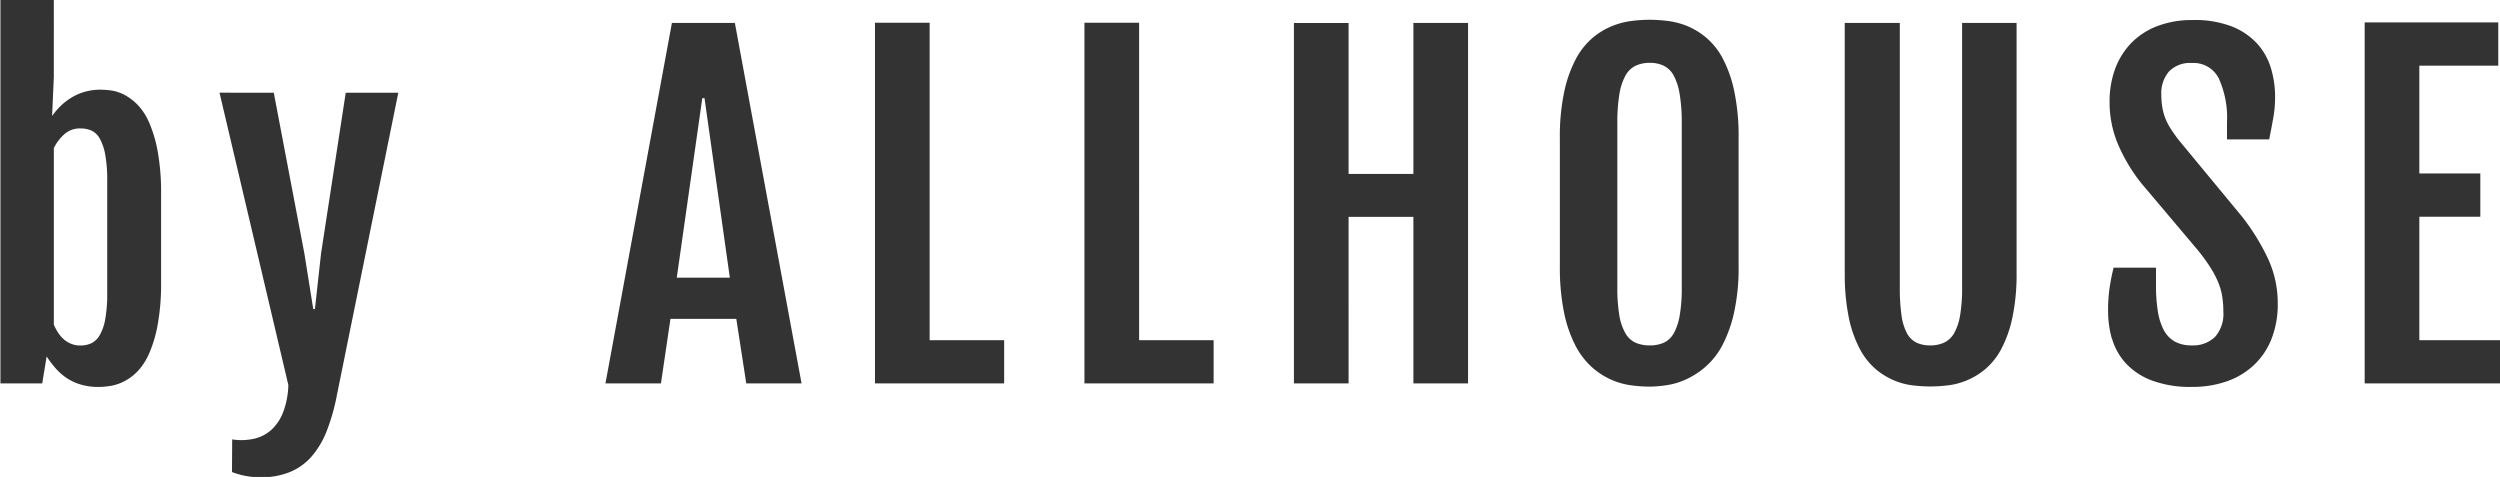
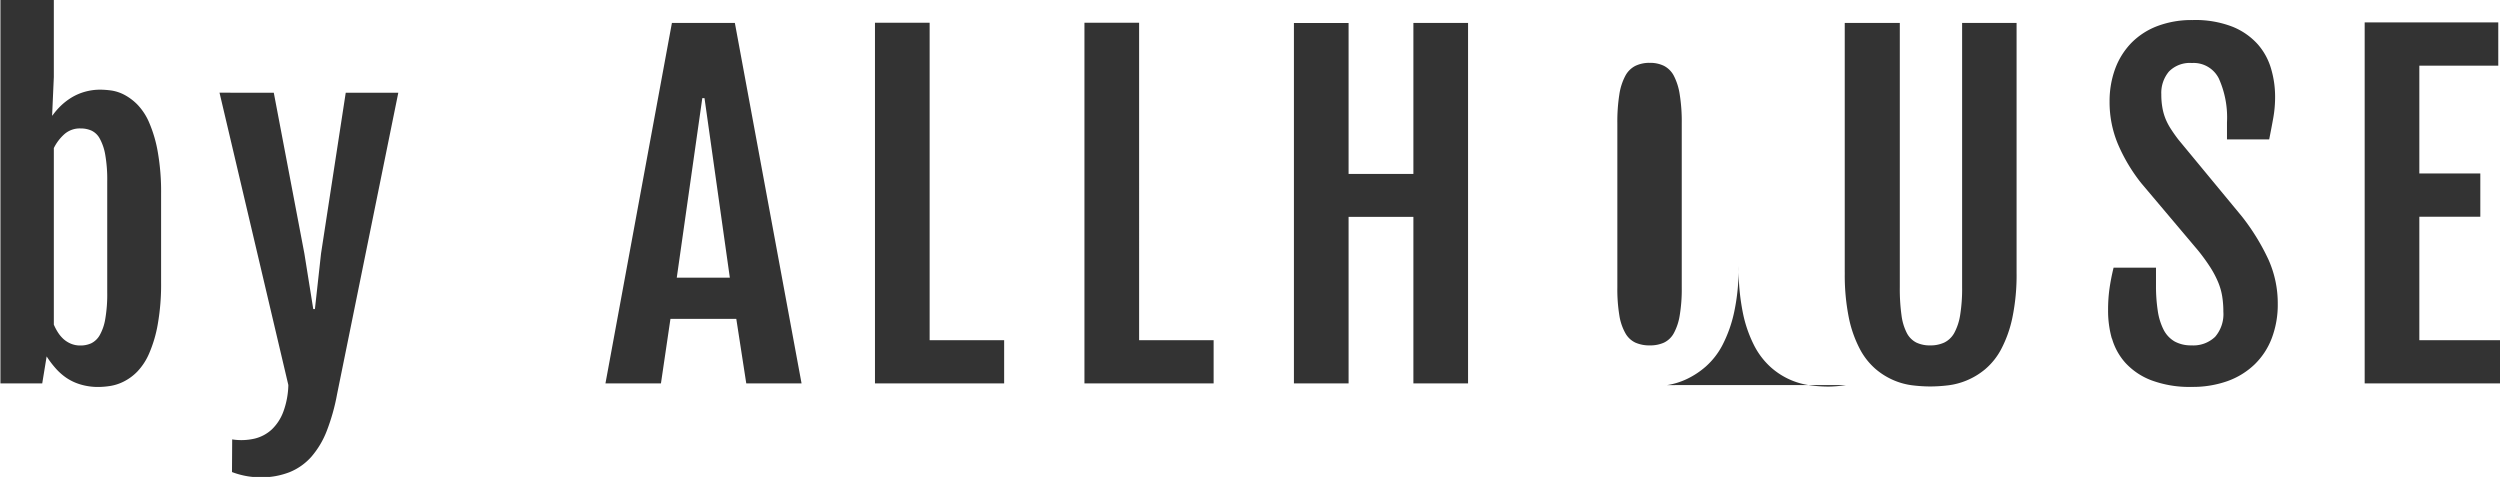
<svg xmlns="http://www.w3.org/2000/svg" width="75.188" height="14.343">
-   <path data-name="by ALLHOUSE" d="M.013 11.531H1.27l.133-.812a2.819 2.819 0 0 0 .251.336 1.765 1.765 0 0 0 .33.3 1.543 1.543 0 0 0 .432.206 1.834 1.834 0 0 0 .549.077 2.458 2.458 0 0 0 .343-.029 1.385 1.385 0 0 0 .406-.13 1.526 1.526 0 0 0 .412-.3 1.839 1.839 0 0 0 .362-.555 3.88 3.88 0 0 0 .257-.873 6.881 6.881 0 0 0 .1-1.263V5.831a6.881 6.881 0 0 0-.1-1.263 3.933 3.933 0 0 0-.254-.87 1.8 1.8 0 0 0-.355-.549 1.618 1.618 0 0 0-.4-.3 1.235 1.235 0 0 0-.387-.127 2.609 2.609 0 0 0-.321-.025 1.692 1.692 0 0 0-.479.064 1.62 1.62 0 0 0-.4.174 1.889 1.889 0 0 0-.324.251 2.116 2.116 0 0 0-.25.292l-.007-.007.051-1.155V-.013H.013v11.544zm1.606-7.078a1.388 1.388 0 0 1 .314-.415.7.7 0 0 1 .492-.175.791.791 0 0 1 .324.064.555.555 0 0 1 .251.241 1.544 1.544 0 0 1 .165.485 4.312 4.312 0 0 1 .06.8v3.345a4.355 4.355 0 0 1-.06.8 1.472 1.472 0 0 1-.168.486.605.605 0 0 1-.254.241.782.782 0 0 1-.324.066.725.725 0 0 1-.286-.054.787.787 0 0 1-.222-.139 1 1 0 0 1-.168-.2 1.558 1.558 0 0 1-.124-.235V4.456zm5.364 8.76l-.006.984a2.429 2.429 0 0 0 .844.159 2.334 2.334 0 0 0 .889-.156 1.76 1.76 0 0 0 .657-.466 2.648 2.648 0 0 0 .463-.781 6.1 6.1 0 0 0 .308-1.1l1.841-9.065h-1.581l-.743 4.837-.184 1.67h-.05l-.267-1.67-.92-4.837H6.602l2.07 8.792a2.468 2.468 0 0 1-.15.8 1.414 1.414 0 0 1-.349.537 1.155 1.155 0 0 1-.523.276 1.777 1.777 0 0 1-.667.022zm11.226-1.682h1.669l.286-1.942h1.98l.3 1.942h1.663L22.101.689h-1.893zm2.145-3.18l.768-5.4h.066l.762 5.4h-1.6zm5.961 3.18H30.2v-1.3h-2.241V.684h-1.644v10.847zm6.3 0H36.5v-1.3h-2.241V.684h-1.644v10.847zm6.3 0h1.644V6.523h1.949v5.008h1.644V.689h-1.644v4.542h-1.949V.692h-1.644v10.839zm11.226.051a2.189 2.189 0 0 0 .587-.181 2.485 2.485 0 0 0 .578-.381 2.259 2.259 0 0 0 .5-.647 3.98 3.98 0 0 0 .349-.984 6.273 6.273 0 0 0 .134-1.387V4.161a6.627 6.627 0 0 0-.131-1.418 3.731 3.731 0 0 0-.346-.984 2.094 2.094 0 0 0-.5-.629 2.166 2.166 0 0 0-.574-.349 2.343 2.343 0 0 0-.59-.152 4.675 4.675 0 0 0-.537-.035 4.456 4.456 0 0 0-.552.038 2.33 2.33 0 0 0-.6.162 2.151 2.151 0 0 0-.578.359 2.19 2.19 0 0 0-.492.631 3.8 3.8 0 0 0-.345.978 6.465 6.465 0 0 0-.131 1.4v3.841a6.746 6.746 0 0 0 .127 1.4 3.825 3.825 0 0 0 .34.987 2.279 2.279 0 0 0 .489.645 2.209 2.209 0 0 0 1.177.552 4.318 4.318 0 0 0 .565.041 3.615 3.615 0 0 0 .53-.046zm-.953-1.276a.674.674 0 0 1-.305-.286 1.6 1.6 0 0 1-.181-.536 4.881 4.881 0 0 1-.06-.841V3.711a5.27 5.27 0 0 1 .06-.87 1.734 1.734 0 0 1 .181-.562.706.706 0 0 1 .305-.3.981.981 0 0 1 .431-.089.947.947 0 0 1 .422.089.7.7 0 0 1 .3.3 1.815 1.815 0 0 1 .177.562 5.15 5.15 0 0 1 .061.87v4.932a4.77 4.77 0 0 1-.061.841 1.673 1.673 0 0 1-.177.536.667.667 0 0 1-.3.286 1.006 1.006 0 0 1-.422.082 1.042 1.042 0 0 1-.431-.082zm6.294-2.108a6.463 6.463 0 0 0 .123 1.362 3.544 3.544 0 0 0 .334.943 2.054 2.054 0 0 0 .476.6 2.132 2.132 0 0 0 .552.339 2.077 2.077 0 0 0 .568.149 4.469 4.469 0 0 0 .517.032 4.548 4.548 0 0 0 .521-.032 2.116 2.116 0 0 0 .574-.149 2.15 2.15 0 0 0 .559-.339 2.029 2.029 0 0 0 .479-.6 3.61 3.61 0 0 0 .337-.946 6.324 6.324 0 0 0 .127-1.359V.689h-1.638v7.947a4.947 4.947 0 0 1-.06.845 1.663 1.663 0 0 1-.178.536.692.692 0 0 1-.3.286.983.983 0 0 1-.423.085.934.934 0 0 1-.415-.085.663.663 0 0 1-.286-.286 1.613 1.613 0 0 1-.161-.536 5.8 5.8 0 0 1-.051-.845V.689h-1.656v7.509zm8.036 1.981a1.859 1.859 0 0 0 .406.736 2.046 2.046 0 0 0 .775.521 3.28 3.28 0 0 0 1.222.2 3.112 3.112 0 0 0 1.073-.175 2.283 2.283 0 0 0 .812-.5 2.167 2.167 0 0 0 .517-.787 2.835 2.835 0 0 0 .181-1.041 3.213 3.213 0 0 0-.279-1.324 6.59 6.59 0 0 0-.8-1.3l-1.91-2.311a4.622 4.622 0 0 1-.216-.305 1.865 1.865 0 0 1-.162-.3 1.646 1.646 0 0 1-.1-.34 2.238 2.238 0 0 1-.035-.412 1 1 0 0 1 .229-.689.879.879 0 0 1 .692-.257.846.846 0 0 1 .806.46 2.849 2.849 0 0 1 .248 1.324v.514h1.269q.071-.356.124-.651a3.583 3.583 0 0 0 .054-.644 2.943 2.943 0 0 0-.118-.822 1.923 1.923 0 0 0-.4-.74 2.045 2.045 0 0 0-.765-.533 3.081 3.081 0 0 0-1.2-.2 2.9 2.9 0 0 0-1.057.181 2.175 2.175 0 0 0-.784.508 2.221 2.221 0 0 0-.486.777 2.82 2.82 0 0 0-.168.991 3.259 3.259 0 0 0 .248 1.266 5.119 5.119 0 0 0 .7 1.177l1.712 2.028a5.789 5.789 0 0 1 .375.517 2.948 2.948 0 0 1 .231.441 1.893 1.893 0 0 1 .121.423 2.908 2.908 0 0 1 .035.466 1.043 1.043 0 0 1-.248.752.947.947 0 0 1-.717.257 1.011 1.011 0 0 1-.5-.117.857.857 0 0 1-.33-.349 1.835 1.835 0 0 1-.177-.568 4.938 4.938 0 0 1-.054-.775v-.527h-1.276q-.083.343-.124.638a4.6 4.6 0 0 0-.041.645 3.076 3.076 0 0 0 .112.845zm7.6 1.352h4.081v-1.3h-2.437V6.518h1.834v-1.3h-1.834V1.974h2.374v-1.3h-4.018v10.857z" fill="#333" fill-rule="evenodd" />
+   <path data-name="by ALLHOUSE" d="M.013 11.531H1.27l.133-.812a2.819 2.819 0 0 0 .251.336 1.765 1.765 0 0 0 .33.3 1.543 1.543 0 0 0 .432.206 1.834 1.834 0 0 0 .549.077 2.458 2.458 0 0 0 .343-.029 1.385 1.385 0 0 0 .406-.13 1.526 1.526 0 0 0 .412-.3 1.839 1.839 0 0 0 .362-.555 3.88 3.88 0 0 0 .257-.873 6.881 6.881 0 0 0 .1-1.263V5.831a6.881 6.881 0 0 0-.1-1.263 3.933 3.933 0 0 0-.254-.87 1.8 1.8 0 0 0-.355-.549 1.618 1.618 0 0 0-.4-.3 1.235 1.235 0 0 0-.387-.127 2.609 2.609 0 0 0-.321-.025 1.692 1.692 0 0 0-.479.064 1.62 1.62 0 0 0-.4.174 1.889 1.889 0 0 0-.324.251 2.116 2.116 0 0 0-.25.292l-.007-.007.051-1.155V-.013H.013v11.544zm1.606-7.078a1.388 1.388 0 0 1 .314-.415.7.7 0 0 1 .492-.175.791.791 0 0 1 .324.064.555.555 0 0 1 .251.241 1.544 1.544 0 0 1 .165.485 4.312 4.312 0 0 1 .06.8v3.345a4.355 4.355 0 0 1-.06.8 1.472 1.472 0 0 1-.168.486.605.605 0 0 1-.254.241.782.782 0 0 1-.324.066.725.725 0 0 1-.286-.054.787.787 0 0 1-.222-.139 1 1 0 0 1-.168-.2 1.558 1.558 0 0 1-.124-.235V4.456zm5.364 8.76l-.006.984a2.429 2.429 0 0 0 .844.159 2.334 2.334 0 0 0 .889-.156 1.76 1.76 0 0 0 .657-.466 2.648 2.648 0 0 0 .463-.781 6.1 6.1 0 0 0 .308-1.1l1.841-9.065h-1.581l-.743 4.837-.184 1.67h-.05l-.267-1.67-.92-4.837H6.602l2.07 8.792a2.468 2.468 0 0 1-.15.8 1.414 1.414 0 0 1-.349.537 1.155 1.155 0 0 1-.523.276 1.777 1.777 0 0 1-.667.022zm11.226-1.682h1.669l.286-1.942h1.98l.3 1.942h1.663L22.101.689h-1.893zm2.145-3.18l.768-5.4h.066l.762 5.4h-1.6zm5.961 3.18H30.2v-1.3h-2.241V.684h-1.644v10.847zm6.3 0H36.5v-1.3h-2.241V.684h-1.644v10.847zm6.3 0h1.644V6.523h1.949v5.008h1.644V.689h-1.644v4.542h-1.949V.692h-1.644v10.839zm11.226.051a2.189 2.189 0 0 0 .587-.181 2.485 2.485 0 0 0 .578-.381 2.259 2.259 0 0 0 .5-.647 3.98 3.98 0 0 0 .349-.984 6.273 6.273 0 0 0 .134-1.387V4.161v3.841a6.746 6.746 0 0 0 .127 1.4 3.825 3.825 0 0 0 .34.987 2.279 2.279 0 0 0 .489.645 2.209 2.209 0 0 0 1.177.552 4.318 4.318 0 0 0 .565.041 3.615 3.615 0 0 0 .53-.046zm-.953-1.276a.674.674 0 0 1-.305-.286 1.6 1.6 0 0 1-.181-.536 4.881 4.881 0 0 1-.06-.841V3.711a5.27 5.27 0 0 1 .06-.87 1.734 1.734 0 0 1 .181-.562.706.706 0 0 1 .305-.3.981.981 0 0 1 .431-.089.947.947 0 0 1 .422.089.7.7 0 0 1 .3.3 1.815 1.815 0 0 1 .177.562 5.15 5.15 0 0 1 .061.87v4.932a4.77 4.77 0 0 1-.061.841 1.673 1.673 0 0 1-.177.536.667.667 0 0 1-.3.286 1.006 1.006 0 0 1-.422.082 1.042 1.042 0 0 1-.431-.082zm6.294-2.108a6.463 6.463 0 0 0 .123 1.362 3.544 3.544 0 0 0 .334.943 2.054 2.054 0 0 0 .476.6 2.132 2.132 0 0 0 .552.339 2.077 2.077 0 0 0 .568.149 4.469 4.469 0 0 0 .517.032 4.548 4.548 0 0 0 .521-.032 2.116 2.116 0 0 0 .574-.149 2.15 2.15 0 0 0 .559-.339 2.029 2.029 0 0 0 .479-.6 3.61 3.61 0 0 0 .337-.946 6.324 6.324 0 0 0 .127-1.359V.689h-1.638v7.947a4.947 4.947 0 0 1-.06.845 1.663 1.663 0 0 1-.178.536.692.692 0 0 1-.3.286.983.983 0 0 1-.423.085.934.934 0 0 1-.415-.085.663.663 0 0 1-.286-.286 1.613 1.613 0 0 1-.161-.536 5.8 5.8 0 0 1-.051-.845V.689h-1.656v7.509zm8.036 1.981a1.859 1.859 0 0 0 .406.736 2.046 2.046 0 0 0 .775.521 3.28 3.28 0 0 0 1.222.2 3.112 3.112 0 0 0 1.073-.175 2.283 2.283 0 0 0 .812-.5 2.167 2.167 0 0 0 .517-.787 2.835 2.835 0 0 0 .181-1.041 3.213 3.213 0 0 0-.279-1.324 6.59 6.59 0 0 0-.8-1.3l-1.91-2.311a4.622 4.622 0 0 1-.216-.305 1.865 1.865 0 0 1-.162-.3 1.646 1.646 0 0 1-.1-.34 2.238 2.238 0 0 1-.035-.412 1 1 0 0 1 .229-.689.879.879 0 0 1 .692-.257.846.846 0 0 1 .806.46 2.849 2.849 0 0 1 .248 1.324v.514h1.269q.071-.356.124-.651a3.583 3.583 0 0 0 .054-.644 2.943 2.943 0 0 0-.118-.822 1.923 1.923 0 0 0-.4-.74 2.045 2.045 0 0 0-.765-.533 3.081 3.081 0 0 0-1.2-.2 2.9 2.9 0 0 0-1.057.181 2.175 2.175 0 0 0-.784.508 2.221 2.221 0 0 0-.486.777 2.82 2.82 0 0 0-.168.991 3.259 3.259 0 0 0 .248 1.266 5.119 5.119 0 0 0 .7 1.177l1.712 2.028a5.789 5.789 0 0 1 .375.517 2.948 2.948 0 0 1 .231.441 1.893 1.893 0 0 1 .121.423 2.908 2.908 0 0 1 .035.466 1.043 1.043 0 0 1-.248.752.947.947 0 0 1-.717.257 1.011 1.011 0 0 1-.5-.117.857.857 0 0 1-.33-.349 1.835 1.835 0 0 1-.177-.568 4.938 4.938 0 0 1-.054-.775v-.527h-1.276q-.083.343-.124.638a4.6 4.6 0 0 0-.041.645 3.076 3.076 0 0 0 .112.845zm7.6 1.352h4.081v-1.3h-2.437V6.518h1.834v-1.3h-1.834V1.974h2.374v-1.3h-4.018v10.857z" fill="#333" fill-rule="evenodd" />
</svg>